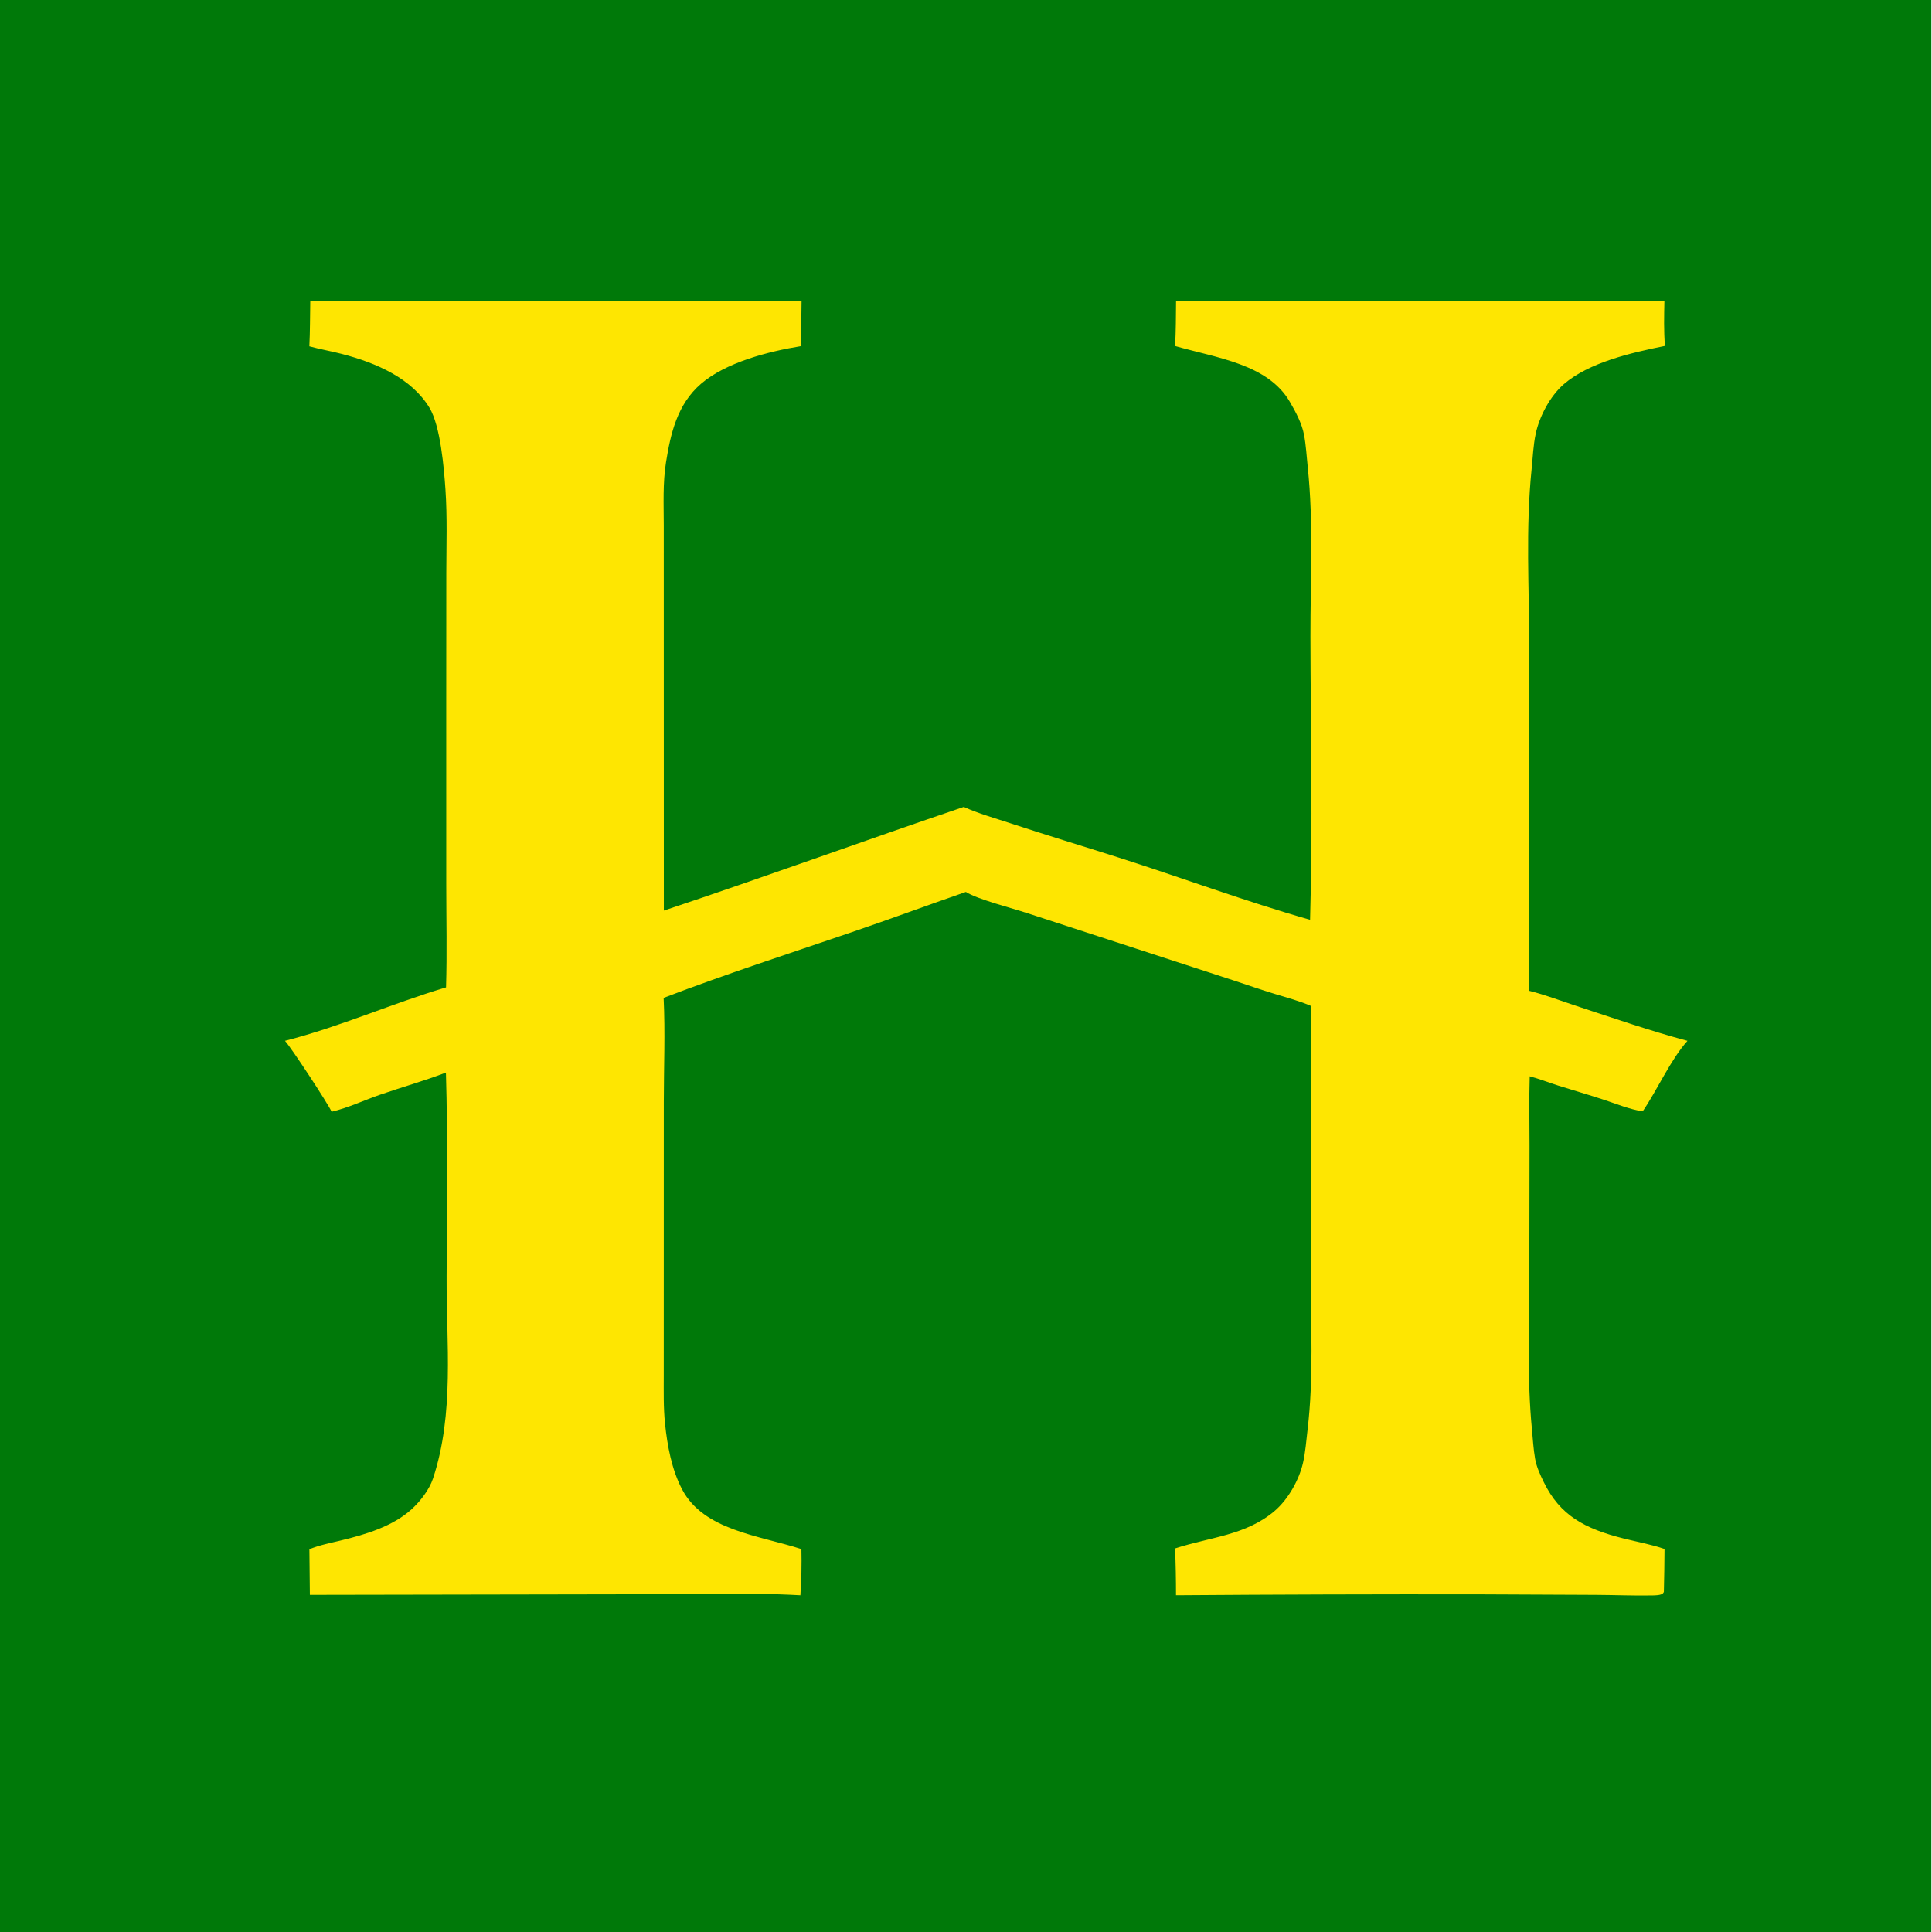
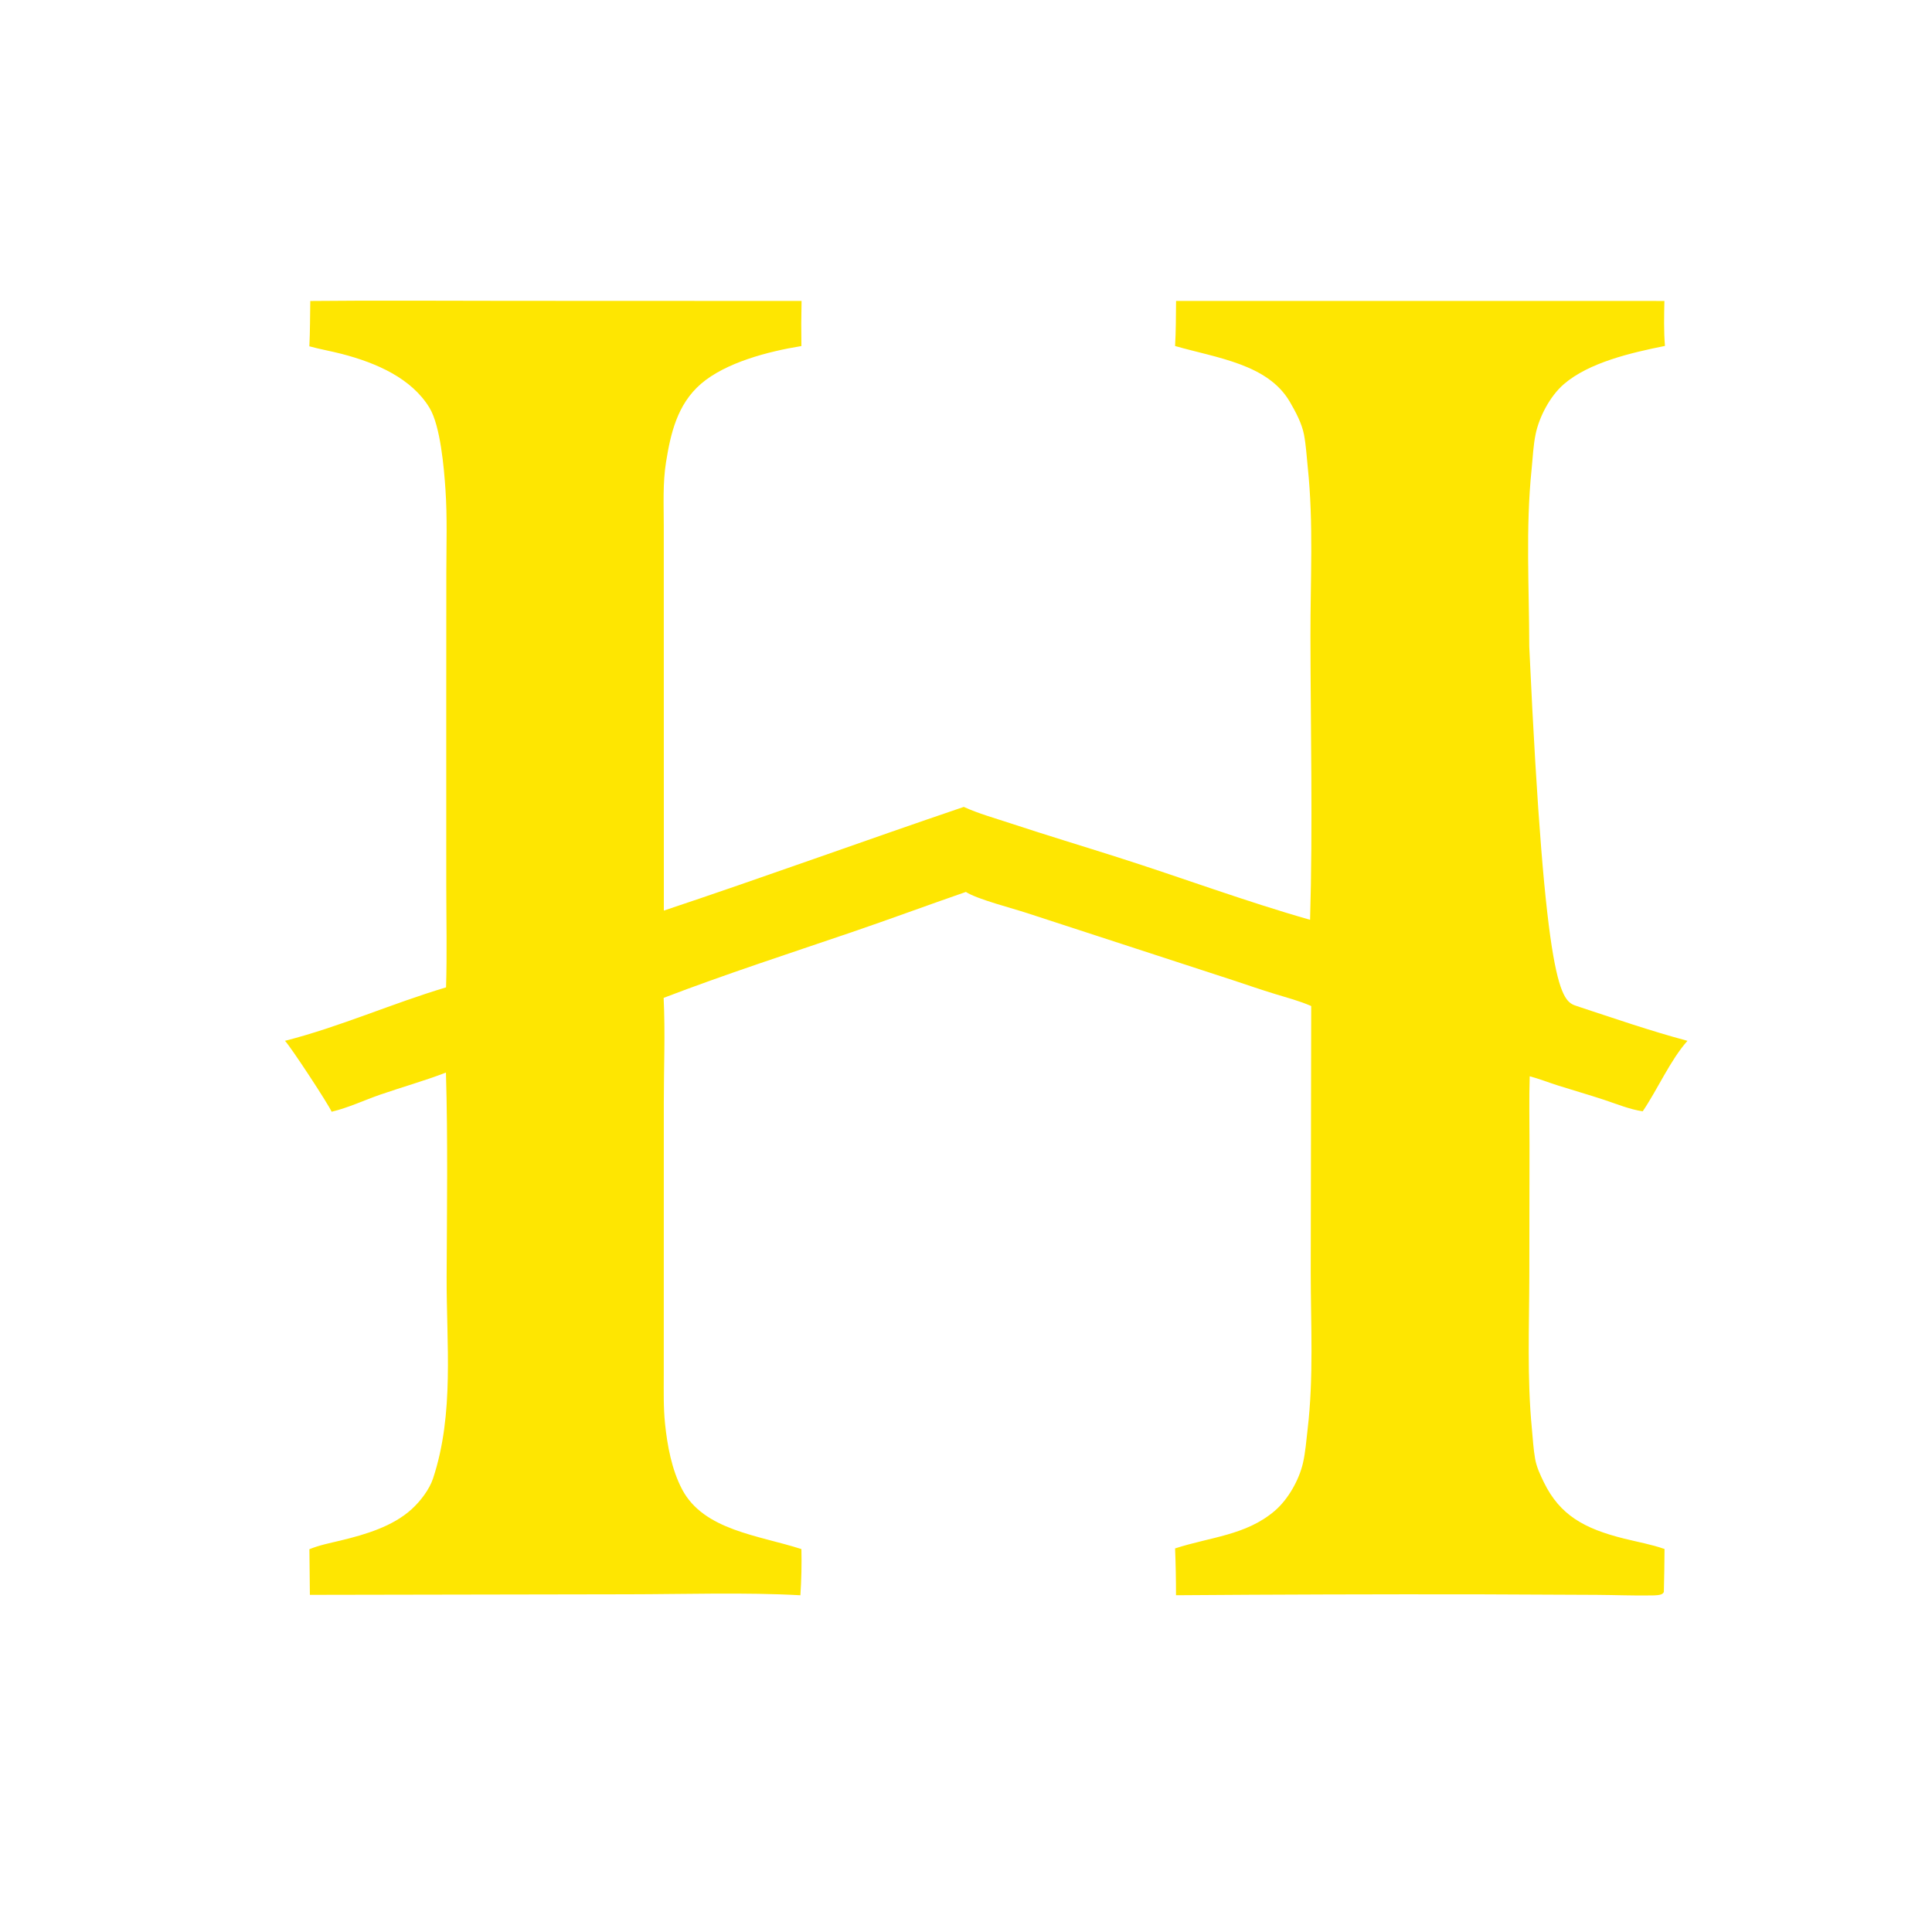
<svg xmlns="http://www.w3.org/2000/svg" width="811" height="811" viewBox="0 0 811 811">
-   <path fill="#007909" transform="scale(1.314 1.128)" d="M0 0L617 0L617 719L0 719L0 0Z" />
-   <path fill="#FEE601" transform="scale(1.314 1.128)" d="M375.708 111.992L531.712 111.997C531.617 117.527 531.489 123.218 531.89 128.732C521.08 131.262 507.623 134.889 499.6 142.954C495.125 147.453 491.761 155.122 490.615 161.333C489.817 165.654 489.671 170.272 489.286 174.651C487.347 196.722 488.511 218.563 488.541 240.66L488.489 368.699C493.656 370.213 498.716 372.475 503.744 374.403C515.477 378.9 527.08 383.598 539.082 387.333C533.627 394.437 529.475 405.55 524.779 413.566C520.606 412.853 516.375 410.795 512.436 409.281C507.589 407.418 502.665 405.776 497.794 403.984C494.732 402.857 491.812 401.495 488.685 400.527C488.443 409.053 488.627 417.632 488.618 426.166L488.559 474.703C488.527 493.761 487.805 512.755 489.382 531.771C489.687 535.449 489.859 539.228 490.409 542.876C490.868 545.922 492.022 548.802 493.209 551.627C498.352 563.87 506.13 568.871 518.772 572.552C523.119 573.818 527.546 574.721 531.751 576.437C531.725 581.768 531.654 587.099 531.539 592.429C531.454 592.582 531.387 592.747 531.284 592.89C530.693 593.707 528.638 593.701 527.747 593.72C521.864 593.842 515.933 593.553 510.045 593.511L471.829 593.311C439.781 593.261 407.734 593.373 375.687 593.65C375.692 587.84 375.594 582.03 375.393 576.224C386.632 571.961 398.038 571.381 407.199 562.275C411.622 557.879 415.033 550.577 416.243 544.47C417.044 540.425 417.297 536.174 417.715 532.07C419.707 512.485 418.737 493.126 418.728 473.502L418.882 374.382C415.124 372.468 411.092 371.252 407.135 369.834C402.68 368.239 398.244 366.465 393.831 364.753L328.185 339.821C323.465 338.002 312.141 334.641 308.562 331.925C296.336 336.852 284.219 342.092 271.966 346.959C251.932 354.918 231.695 362.562 212.005 371.347C212.542 384.204 212.062 397.305 212.062 410.19L212.05 486.511L212.046 511.675C212.048 517.724 211.915 523.798 212.456 529.829C213.176 537.869 214.557 546.861 217.919 554.276C224.826 569.507 242.297 571.312 256.019 576.47C256.134 582.202 256.025 587.936 255.692 593.659C238.022 592.52 218.612 593.276 200.773 593.296L98.994 593.508L98.841 576.521C101.969 575.024 105.419 574.232 108.749 573.301C116.93 571.014 125.503 567.983 131.478 561.661C134.338 558.636 137.183 554.254 138.33 550.225C145.219 526.035 142.585 499.808 142.68 474.982C142.777 449.683 143.1 424.438 142.459 399.139C135.684 402.191 128.429 404.555 121.516 407.339C116.356 409.417 111.304 412.239 105.946 413.72C104.75 410.627 92.981 389.734 91.041 387.33C108.653 382.087 125.132 373.481 142.497 367.436C142.833 354.739 142.571 342.096 142.564 329.4L142.559 261.14L142.582 213.133C142.599 202.871 142.907 192.498 142.314 182.254C141.855 174.319 140.721 158.465 137.178 151.705C131.477 140.827 120.4 135.086 109.102 131.681C105.696 130.654 102.226 129.967 98.828 128.874C99.067 123.263 99.04 117.62 99.124 112.003C120.205 111.752 141.31 111.953 162.393 111.952L256.07 111.992C255.958 117.588 255.941 123.185 256.019 128.781C245.321 130.791 231.829 134.938 223.971 142.806C216.286 150.501 214.205 161.579 212.769 172.003C211.704 179.743 212.044 187.69 212.049 195.486L212.054 227.534L212.073 338.868C244.183 326.395 275.867 312.945 307.895 300.278C312.519 302.745 317.879 304.488 322.779 306.375C334.211 310.774 345.742 314.821 357.224 319.082C377.656 326.664 397.849 335.44 418.519 342.293C419.41 307.129 418.681 271.989 418.636 236.824C418.608 215.704 419.67 194.928 417.773 173.83C417.413 169.834 417.226 165.693 416.578 161.738C415.897 157.582 413.921 153.272 412.043 149.519C405.024 135.485 388.756 133.229 375.392 128.764C375.672 123.181 375.657 117.581 375.708 111.992Z" />
+   <path fill="#FEE601" transform="scale(1.314 1.128)" d="M375.708 111.992L531.712 111.997C531.617 117.527 531.489 123.218 531.89 128.732C521.08 131.262 507.623 134.889 499.6 142.954C495.125 147.453 491.761 155.122 490.615 161.333C489.817 165.654 489.671 170.272 489.286 174.651C487.347 196.722 488.511 218.563 488.541 240.66C493.656 370.213 498.716 372.475 503.744 374.403C515.477 378.9 527.08 383.598 539.082 387.333C533.627 394.437 529.475 405.55 524.779 413.566C520.606 412.853 516.375 410.795 512.436 409.281C507.589 407.418 502.665 405.776 497.794 403.984C494.732 402.857 491.812 401.495 488.685 400.527C488.443 409.053 488.627 417.632 488.618 426.166L488.559 474.703C488.527 493.761 487.805 512.755 489.382 531.771C489.687 535.449 489.859 539.228 490.409 542.876C490.868 545.922 492.022 548.802 493.209 551.627C498.352 563.87 506.13 568.871 518.772 572.552C523.119 573.818 527.546 574.721 531.751 576.437C531.725 581.768 531.654 587.099 531.539 592.429C531.454 592.582 531.387 592.747 531.284 592.89C530.693 593.707 528.638 593.701 527.747 593.72C521.864 593.842 515.933 593.553 510.045 593.511L471.829 593.311C439.781 593.261 407.734 593.373 375.687 593.65C375.692 587.84 375.594 582.03 375.393 576.224C386.632 571.961 398.038 571.381 407.199 562.275C411.622 557.879 415.033 550.577 416.243 544.47C417.044 540.425 417.297 536.174 417.715 532.07C419.707 512.485 418.737 493.126 418.728 473.502L418.882 374.382C415.124 372.468 411.092 371.252 407.135 369.834C402.68 368.239 398.244 366.465 393.831 364.753L328.185 339.821C323.465 338.002 312.141 334.641 308.562 331.925C296.336 336.852 284.219 342.092 271.966 346.959C251.932 354.918 231.695 362.562 212.005 371.347C212.542 384.204 212.062 397.305 212.062 410.19L212.05 486.511L212.046 511.675C212.048 517.724 211.915 523.798 212.456 529.829C213.176 537.869 214.557 546.861 217.919 554.276C224.826 569.507 242.297 571.312 256.019 576.47C256.134 582.202 256.025 587.936 255.692 593.659C238.022 592.52 218.612 593.276 200.773 593.296L98.994 593.508L98.841 576.521C101.969 575.024 105.419 574.232 108.749 573.301C116.93 571.014 125.503 567.983 131.478 561.661C134.338 558.636 137.183 554.254 138.33 550.225C145.219 526.035 142.585 499.808 142.68 474.982C142.777 449.683 143.1 424.438 142.459 399.139C135.684 402.191 128.429 404.555 121.516 407.339C116.356 409.417 111.304 412.239 105.946 413.72C104.75 410.627 92.981 389.734 91.041 387.33C108.653 382.087 125.132 373.481 142.497 367.436C142.833 354.739 142.571 342.096 142.564 329.4L142.559 261.14L142.582 213.133C142.599 202.871 142.907 192.498 142.314 182.254C141.855 174.319 140.721 158.465 137.178 151.705C131.477 140.827 120.4 135.086 109.102 131.681C105.696 130.654 102.226 129.967 98.828 128.874C99.067 123.263 99.04 117.62 99.124 112.003C120.205 111.752 141.31 111.953 162.393 111.952L256.07 111.992C255.958 117.588 255.941 123.185 256.019 128.781C245.321 130.791 231.829 134.938 223.971 142.806C216.286 150.501 214.205 161.579 212.769 172.003C211.704 179.743 212.044 187.69 212.049 195.486L212.054 227.534L212.073 338.868C244.183 326.395 275.867 312.945 307.895 300.278C312.519 302.745 317.879 304.488 322.779 306.375C334.211 310.774 345.742 314.821 357.224 319.082C377.656 326.664 397.849 335.44 418.519 342.293C419.41 307.129 418.681 271.989 418.636 236.824C418.608 215.704 419.67 194.928 417.773 173.83C417.413 169.834 417.226 165.693 416.578 161.738C415.897 157.582 413.921 153.272 412.043 149.519C405.024 135.485 388.756 133.229 375.392 128.764C375.672 123.181 375.657 117.581 375.708 111.992Z" />
</svg>